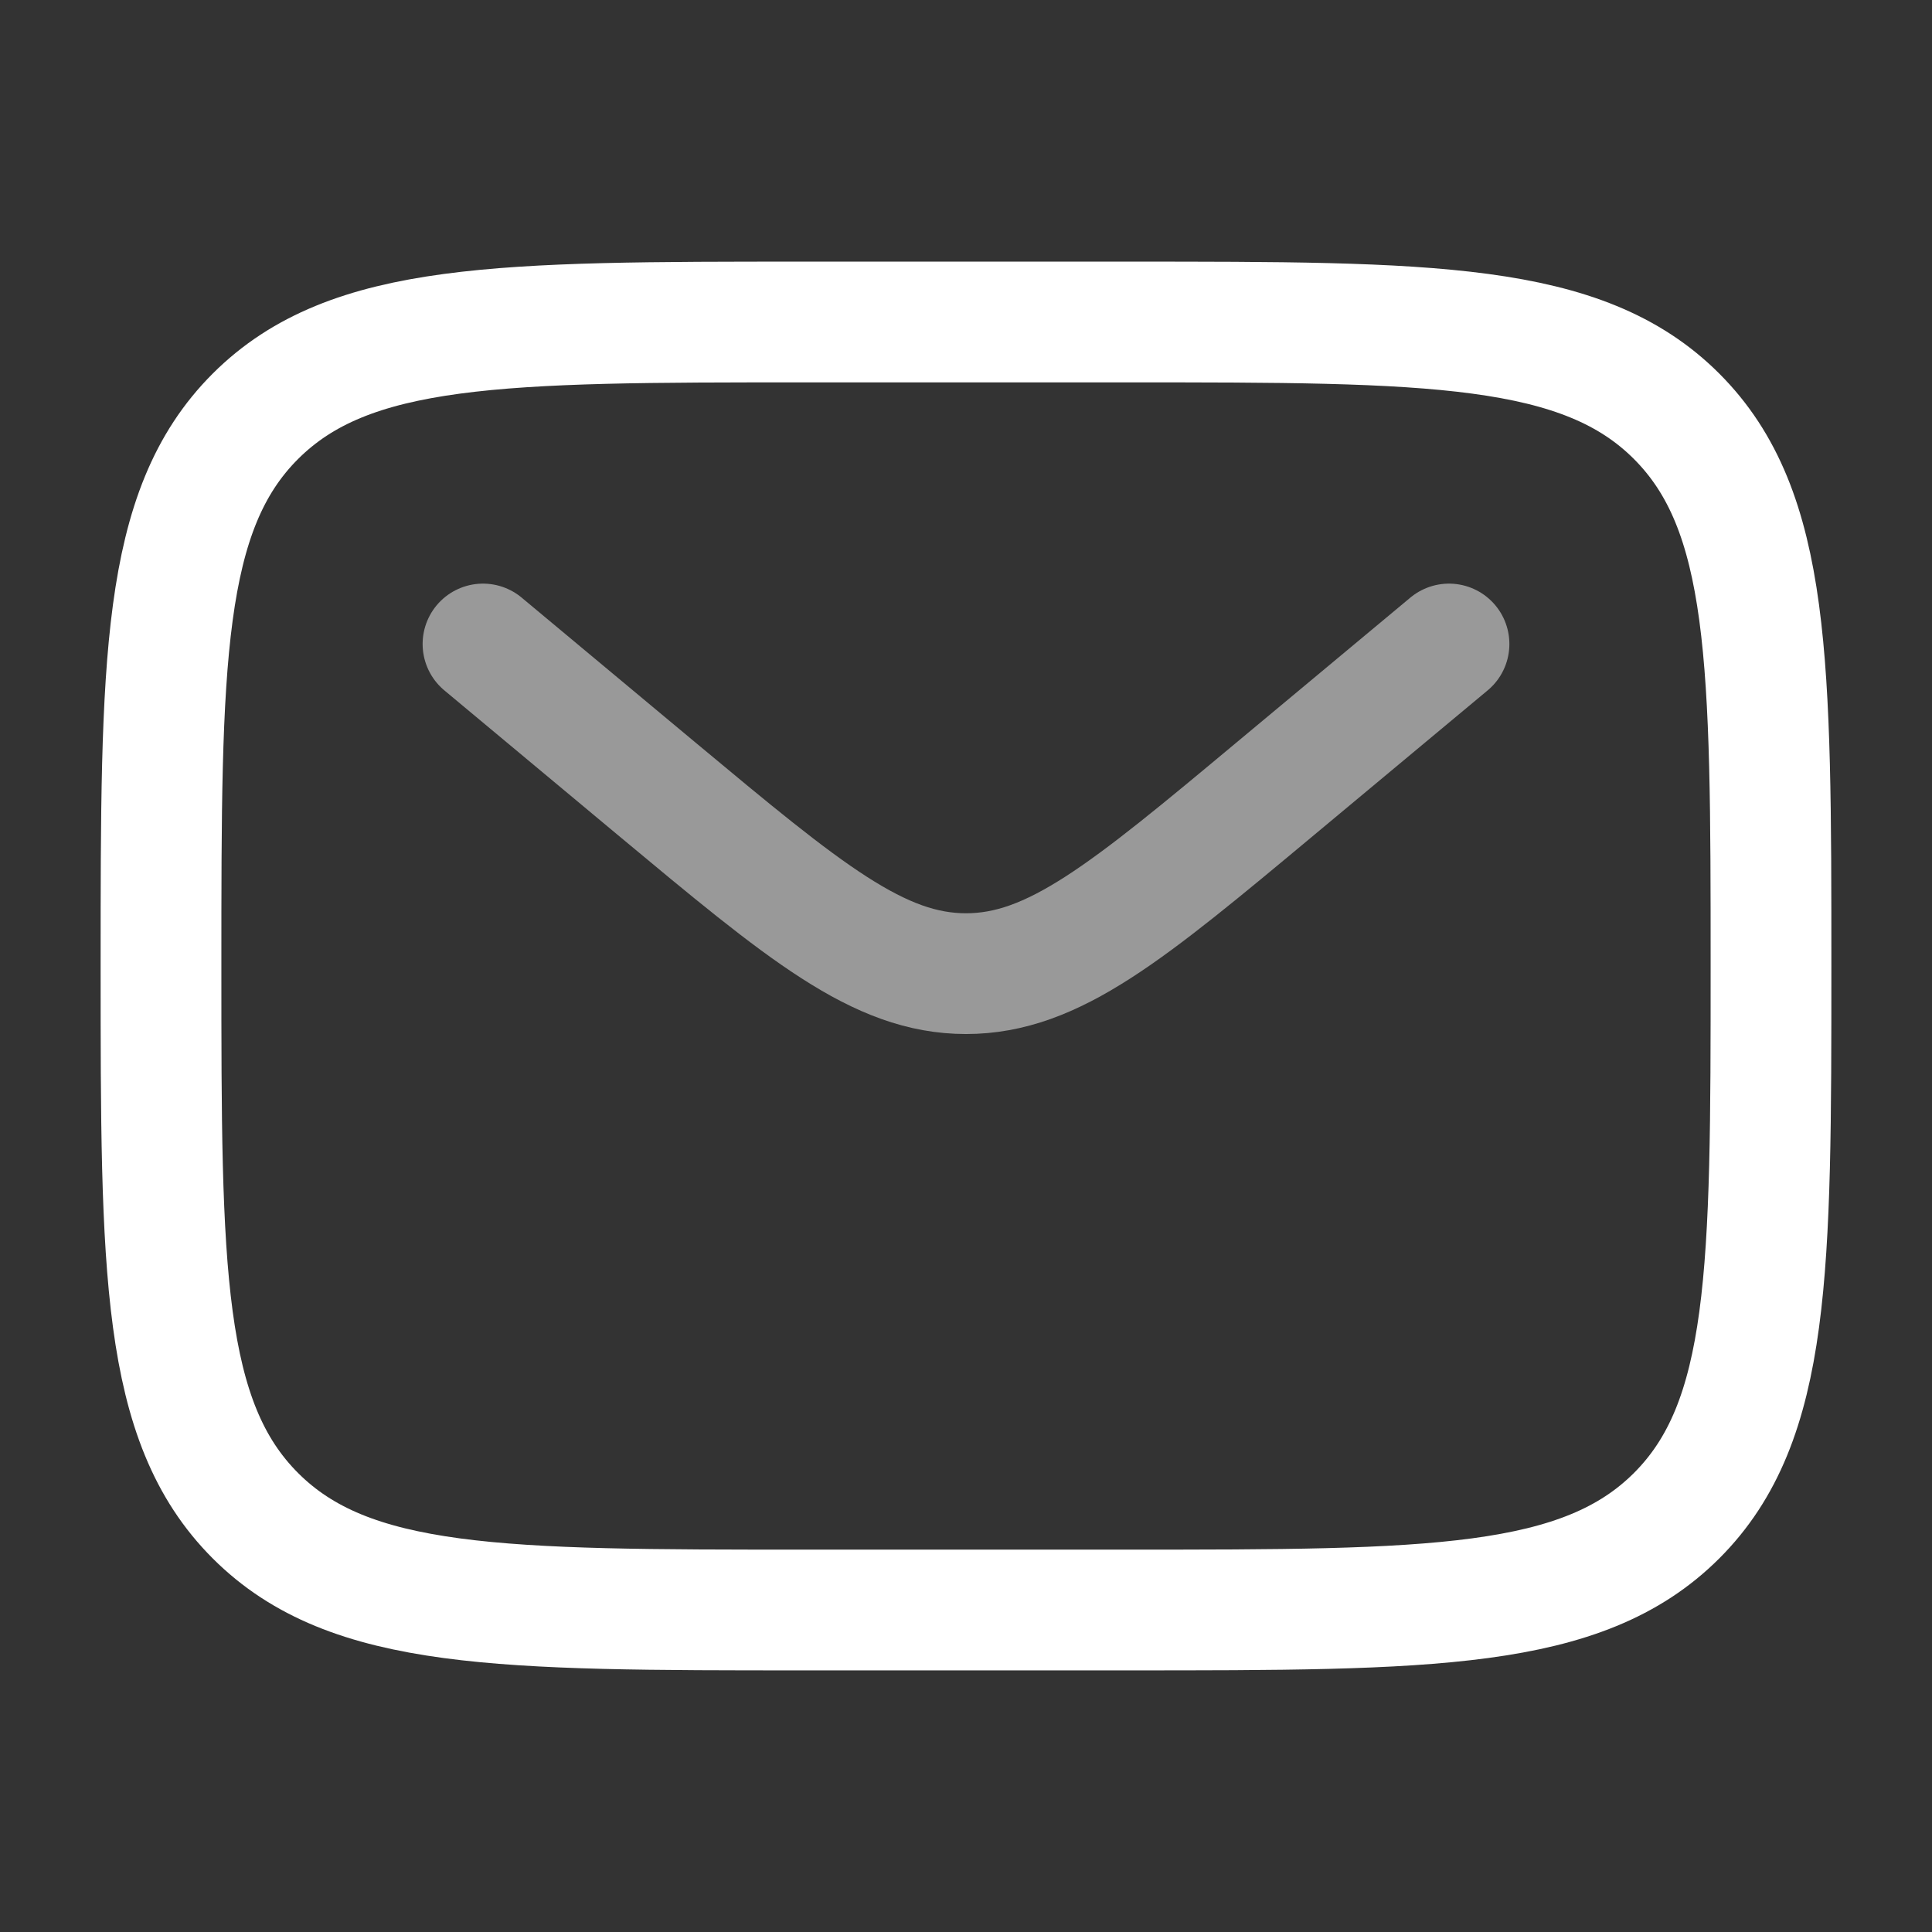
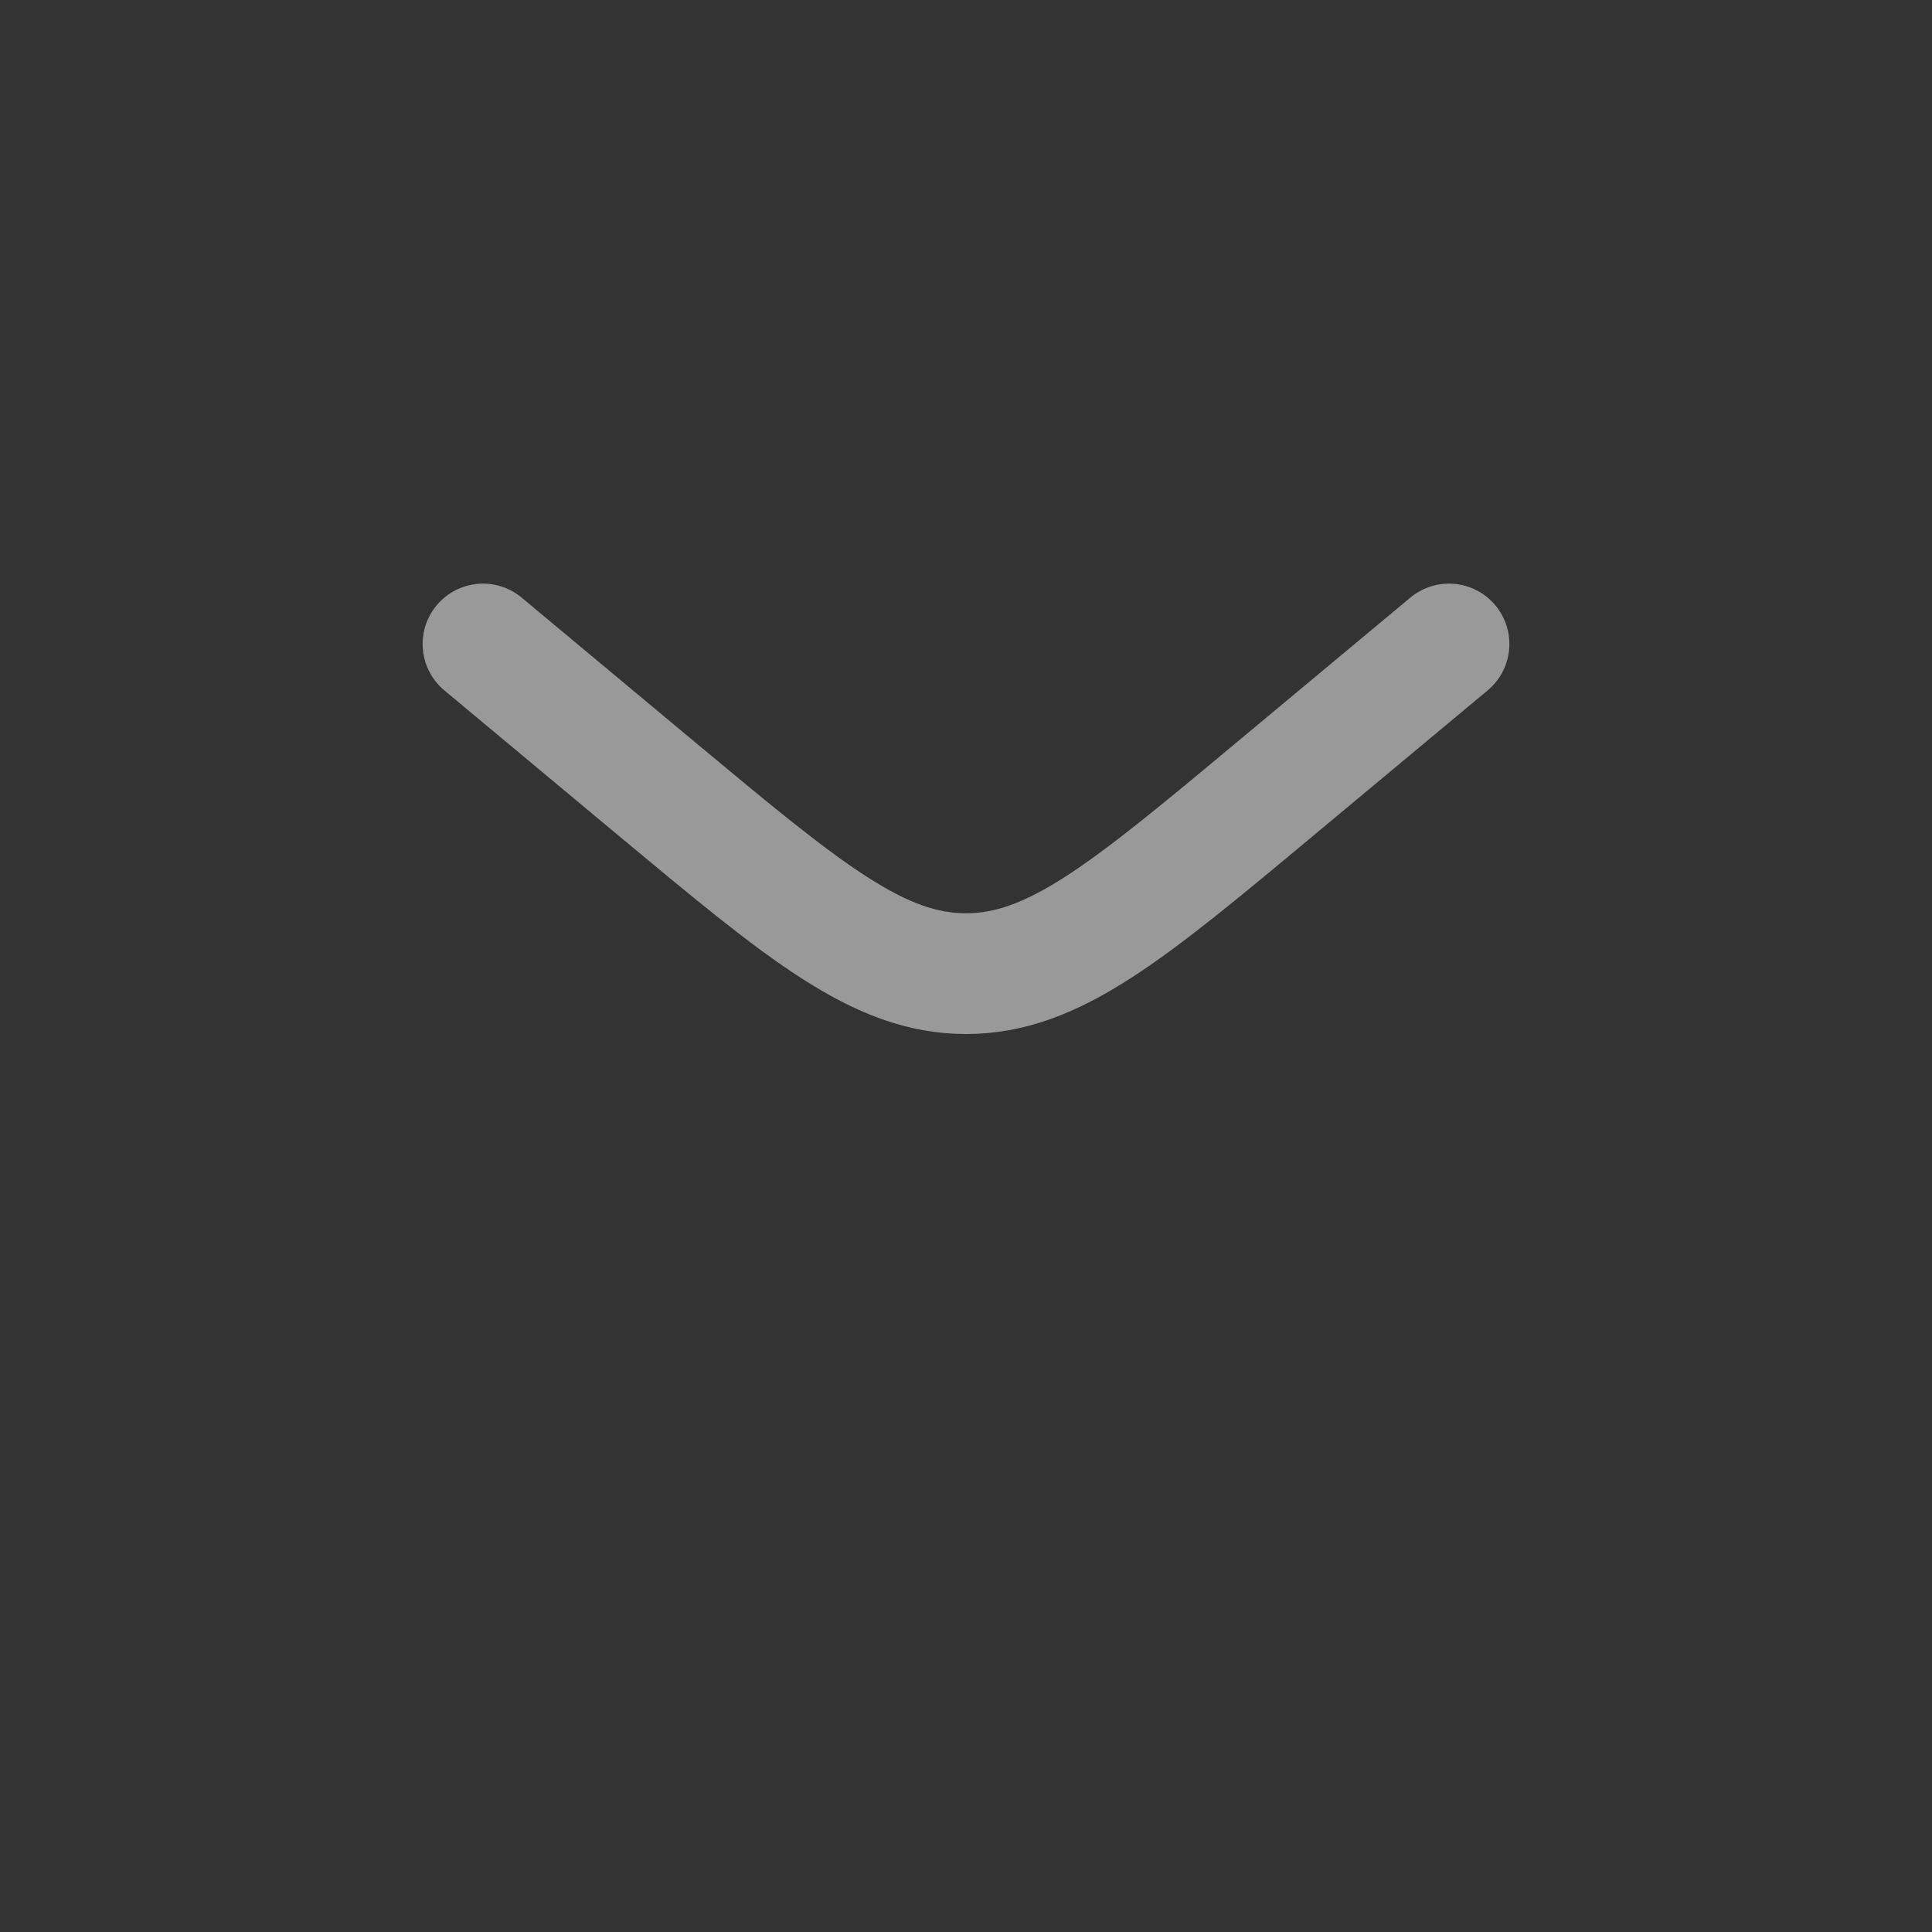
<svg xmlns="http://www.w3.org/2000/svg" width="24" height="24" viewBox="0 0 24 24" fill="none">
  <rect x="0" y="0" width="24" height="24" fill="#333333" stroke="none" />
-   <path d="M2 12C2 8.229 2 6.343 3.172 5.172C4.344 4.001 6.229 4 10 4H14C17.771 4 19.657 4 20.828 5.172C21.999 6.344 22 8.229 22 12C22 15.771 22 17.657 20.828 18.828C19.656 19.999 17.771 20 14 20H10C6.229 20 4.343 20 3.172 18.828C2.001 17.656 2 15.771 2 12Z" stroke="white" stroke-width="1.5" />
  <path opacity="0.5" d="M6 8L8.159 9.8C9.996 11.33 10.914 12.095 12 12.095C13.086 12.095 14.005 11.33 15.841 9.799L18 8" stroke="white" stroke-width="1.5" stroke-linecap="round" />
</svg>